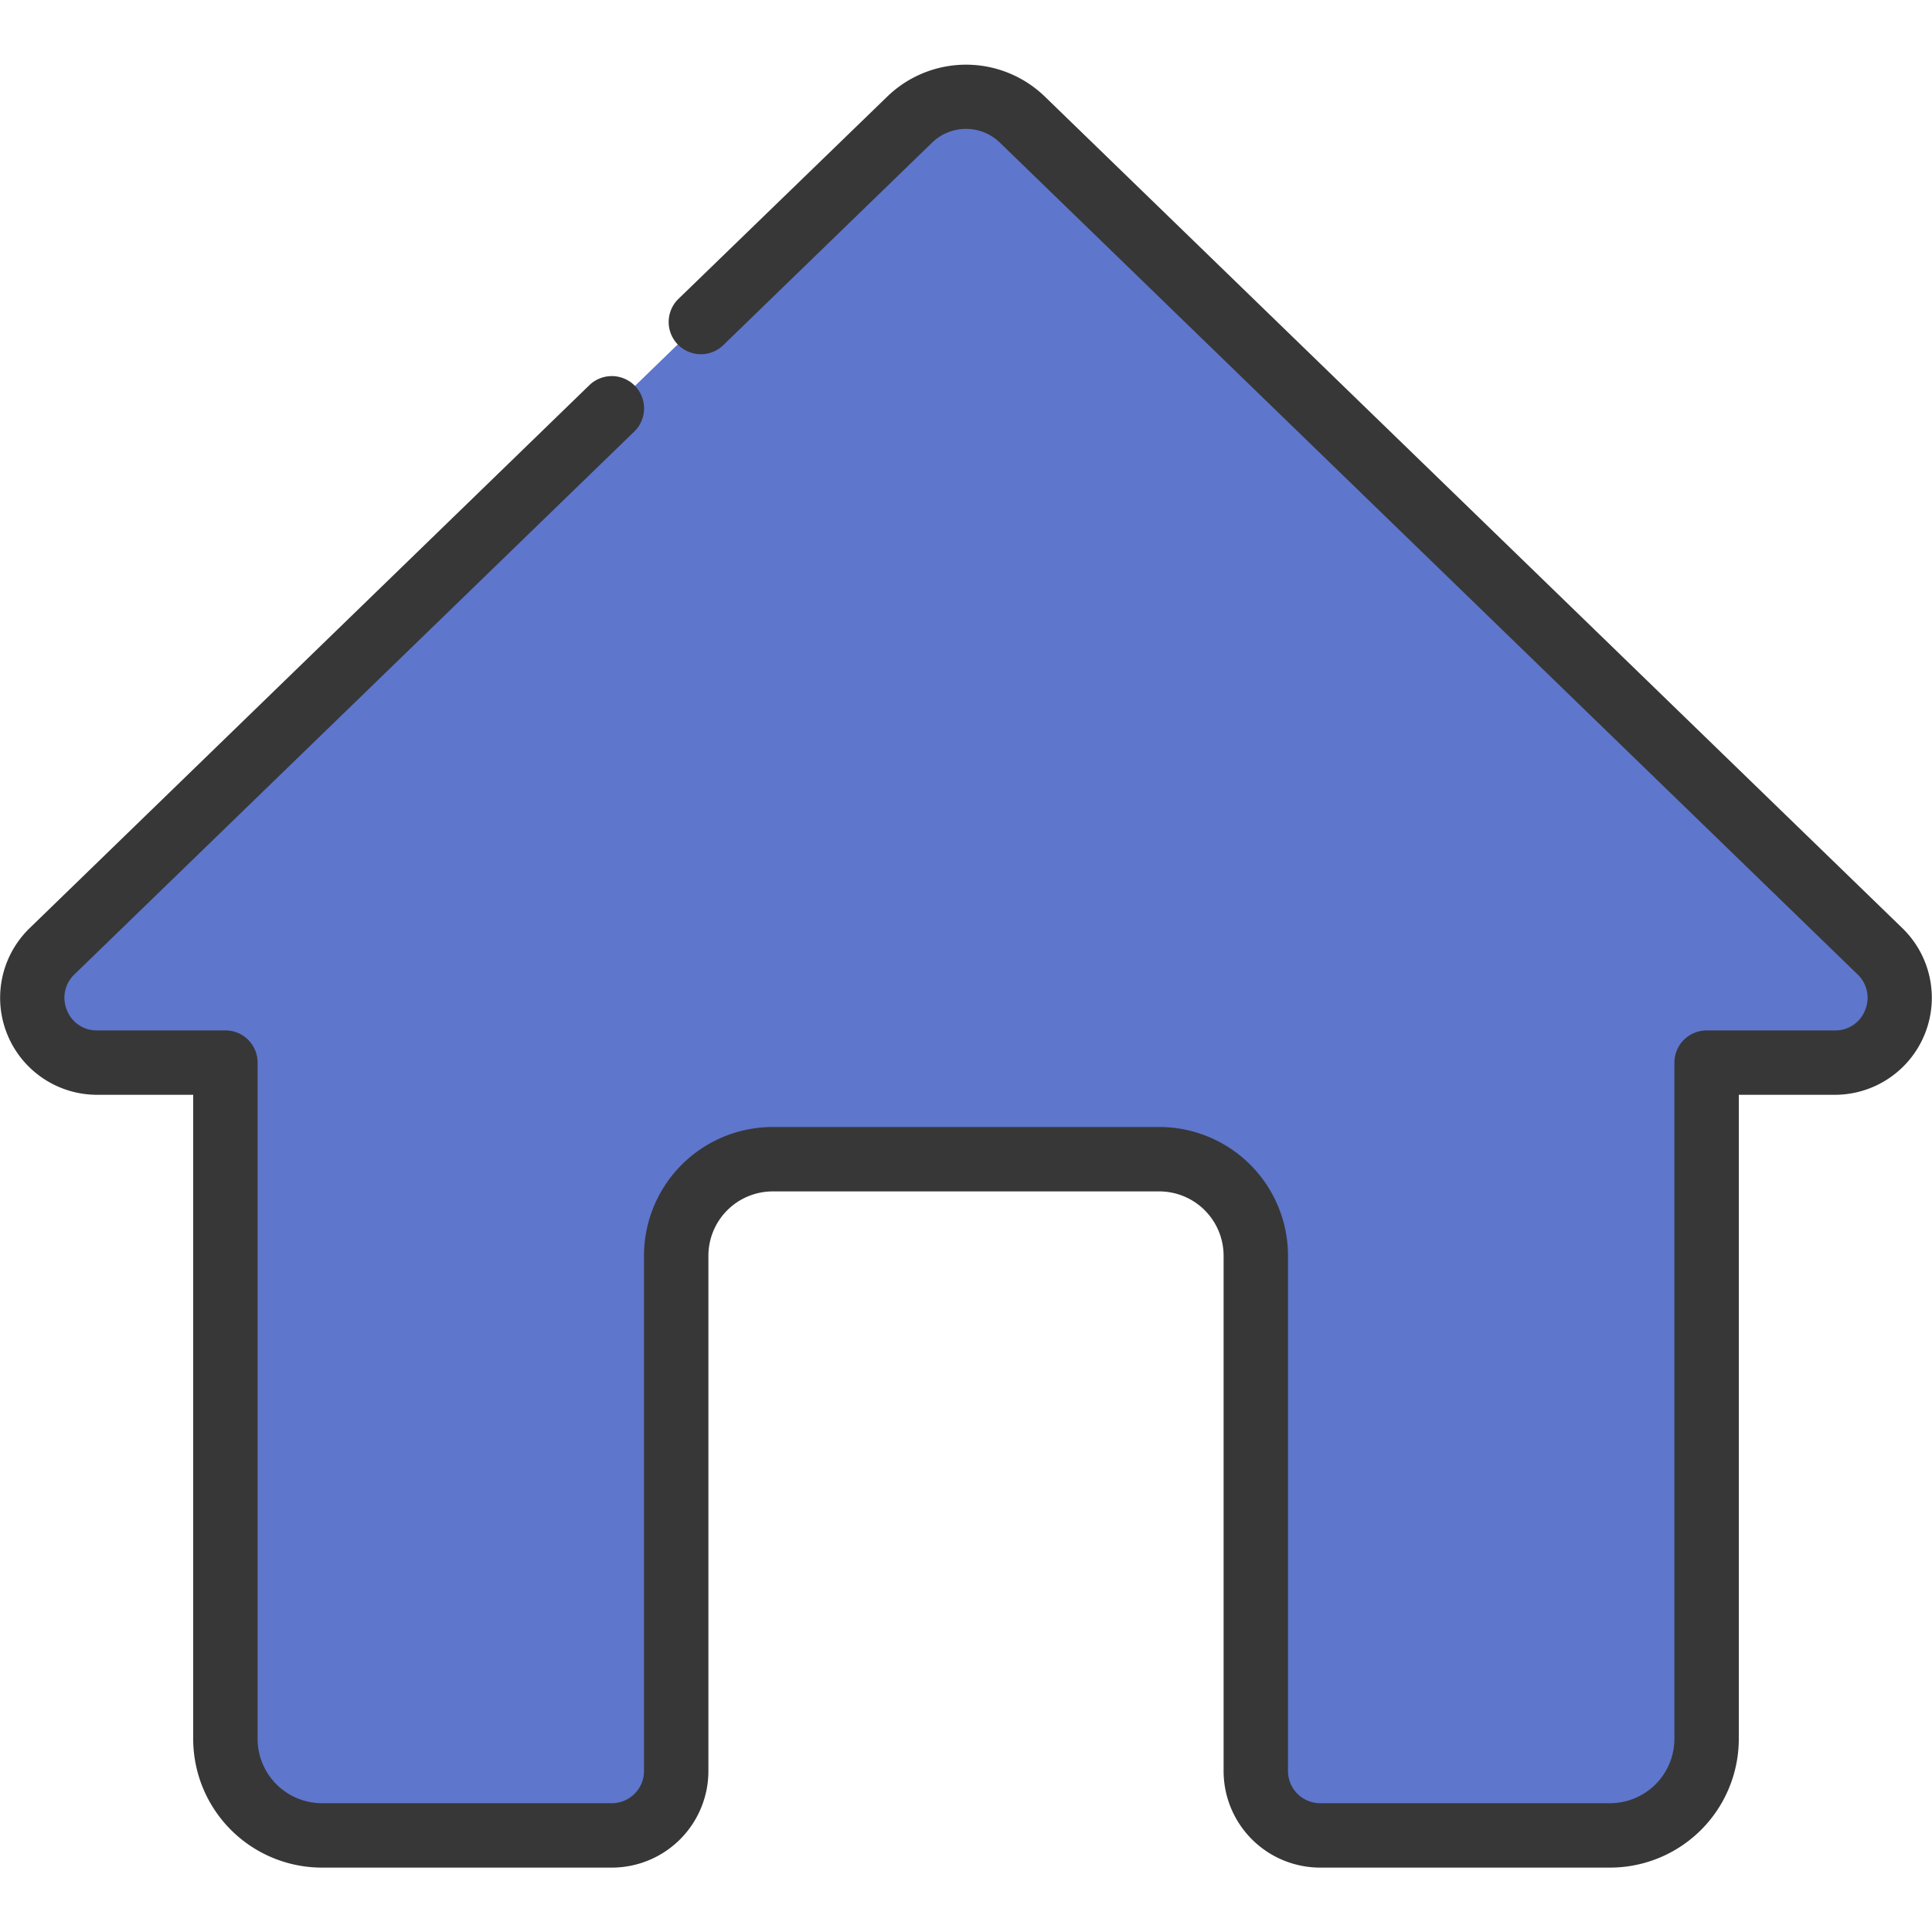
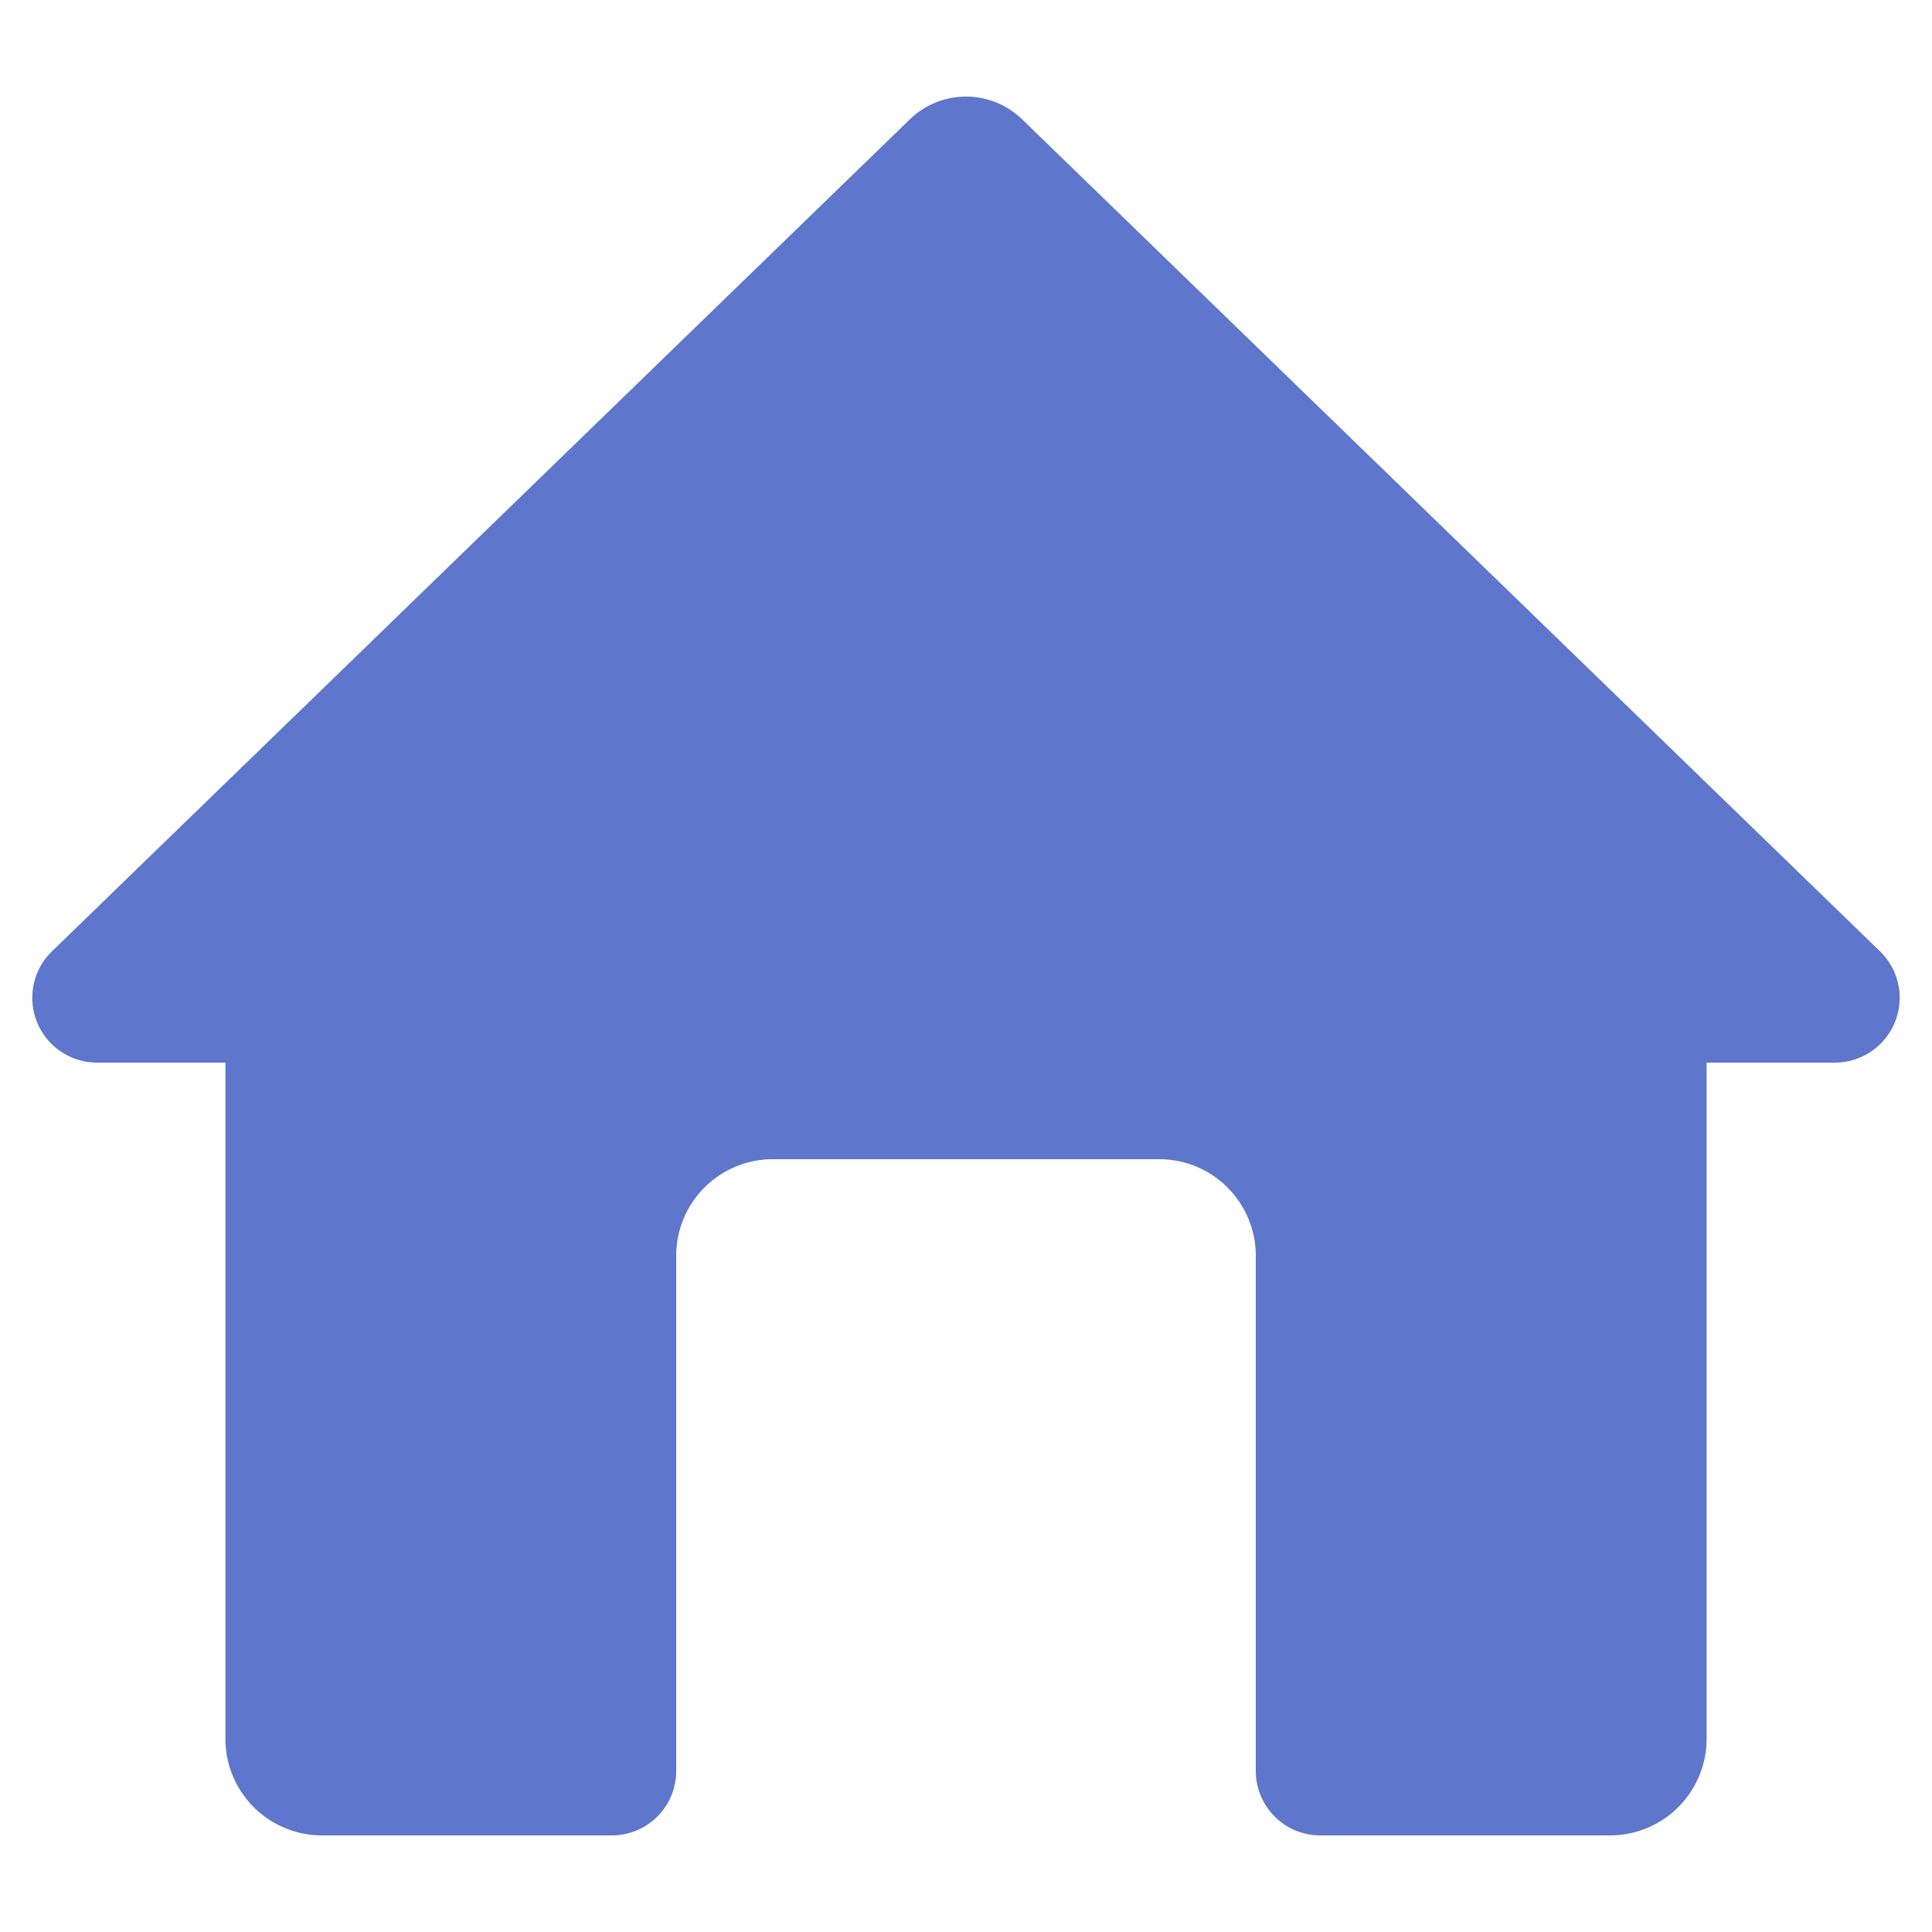
<svg xmlns="http://www.w3.org/2000/svg" viewBox="0 0 60 60" width="60px" height="60px">
  <path fill="#5e76cc" d="M56.992,33H53V54a3,3,0,0,1-3,3H41a2,2,0,0,1-2-2V39a3,3,0,0,0-3-3H24a3,3,0,0,0-3,3V55a2,2,0,0,1-2,2H10a3,3,0,0,1-3-3V33H3.008a2.012,2.012,0,0,1-1.39-3.46L28.25,3.712a2.507,2.507,0,0,1,3.5,0L58.382,29.541A2.012,2.012,0,0,1,56.992,33Z" />
-   <path fill="#373737" d="M3.008,34H6V54a4,4,0,0,0,4,4h9a3,3,0,0,0,3-3V39a2,2,0,0,1,2-2H36a2,2,0,0,1,2,2V55a3,3,0,0,0,3,3h9a4,4,0,0,0,4-4V34h2.99a3.013,3.013,0,0,0,2.087-5.178L32.449,3a3.517,3.517,0,0,0-4.895,0L21.07,9.282a1,1,0,0,0,1.393,1.436L28.95,4.427a1.511,1.511,0,0,1,2.1,0L57.687,30.259a1,1,0,0,1,.235,1.113.986.986,0,0,1-.93.629H53a1,1,0,0,0-1,1V54a2,2,0,0,1-2,2H41a1,1,0,0,1-1-1V39a4,4,0,0,0-4-4H24a4,4,0,0,0-4,4V55a1,1,0,0,1-1,1H10a2,2,0,0,1-2-2V33a1,1,0,0,0-1-1H3.008a.985.985,0,0,1-.93-.629,1,1,0,0,1,.236-1.113L19.7,13.4A1,1,0,1,0,18.3,11.965L.922,28.823A3.012,3.012,0,0,0,3.008,34Z" />
</svg>